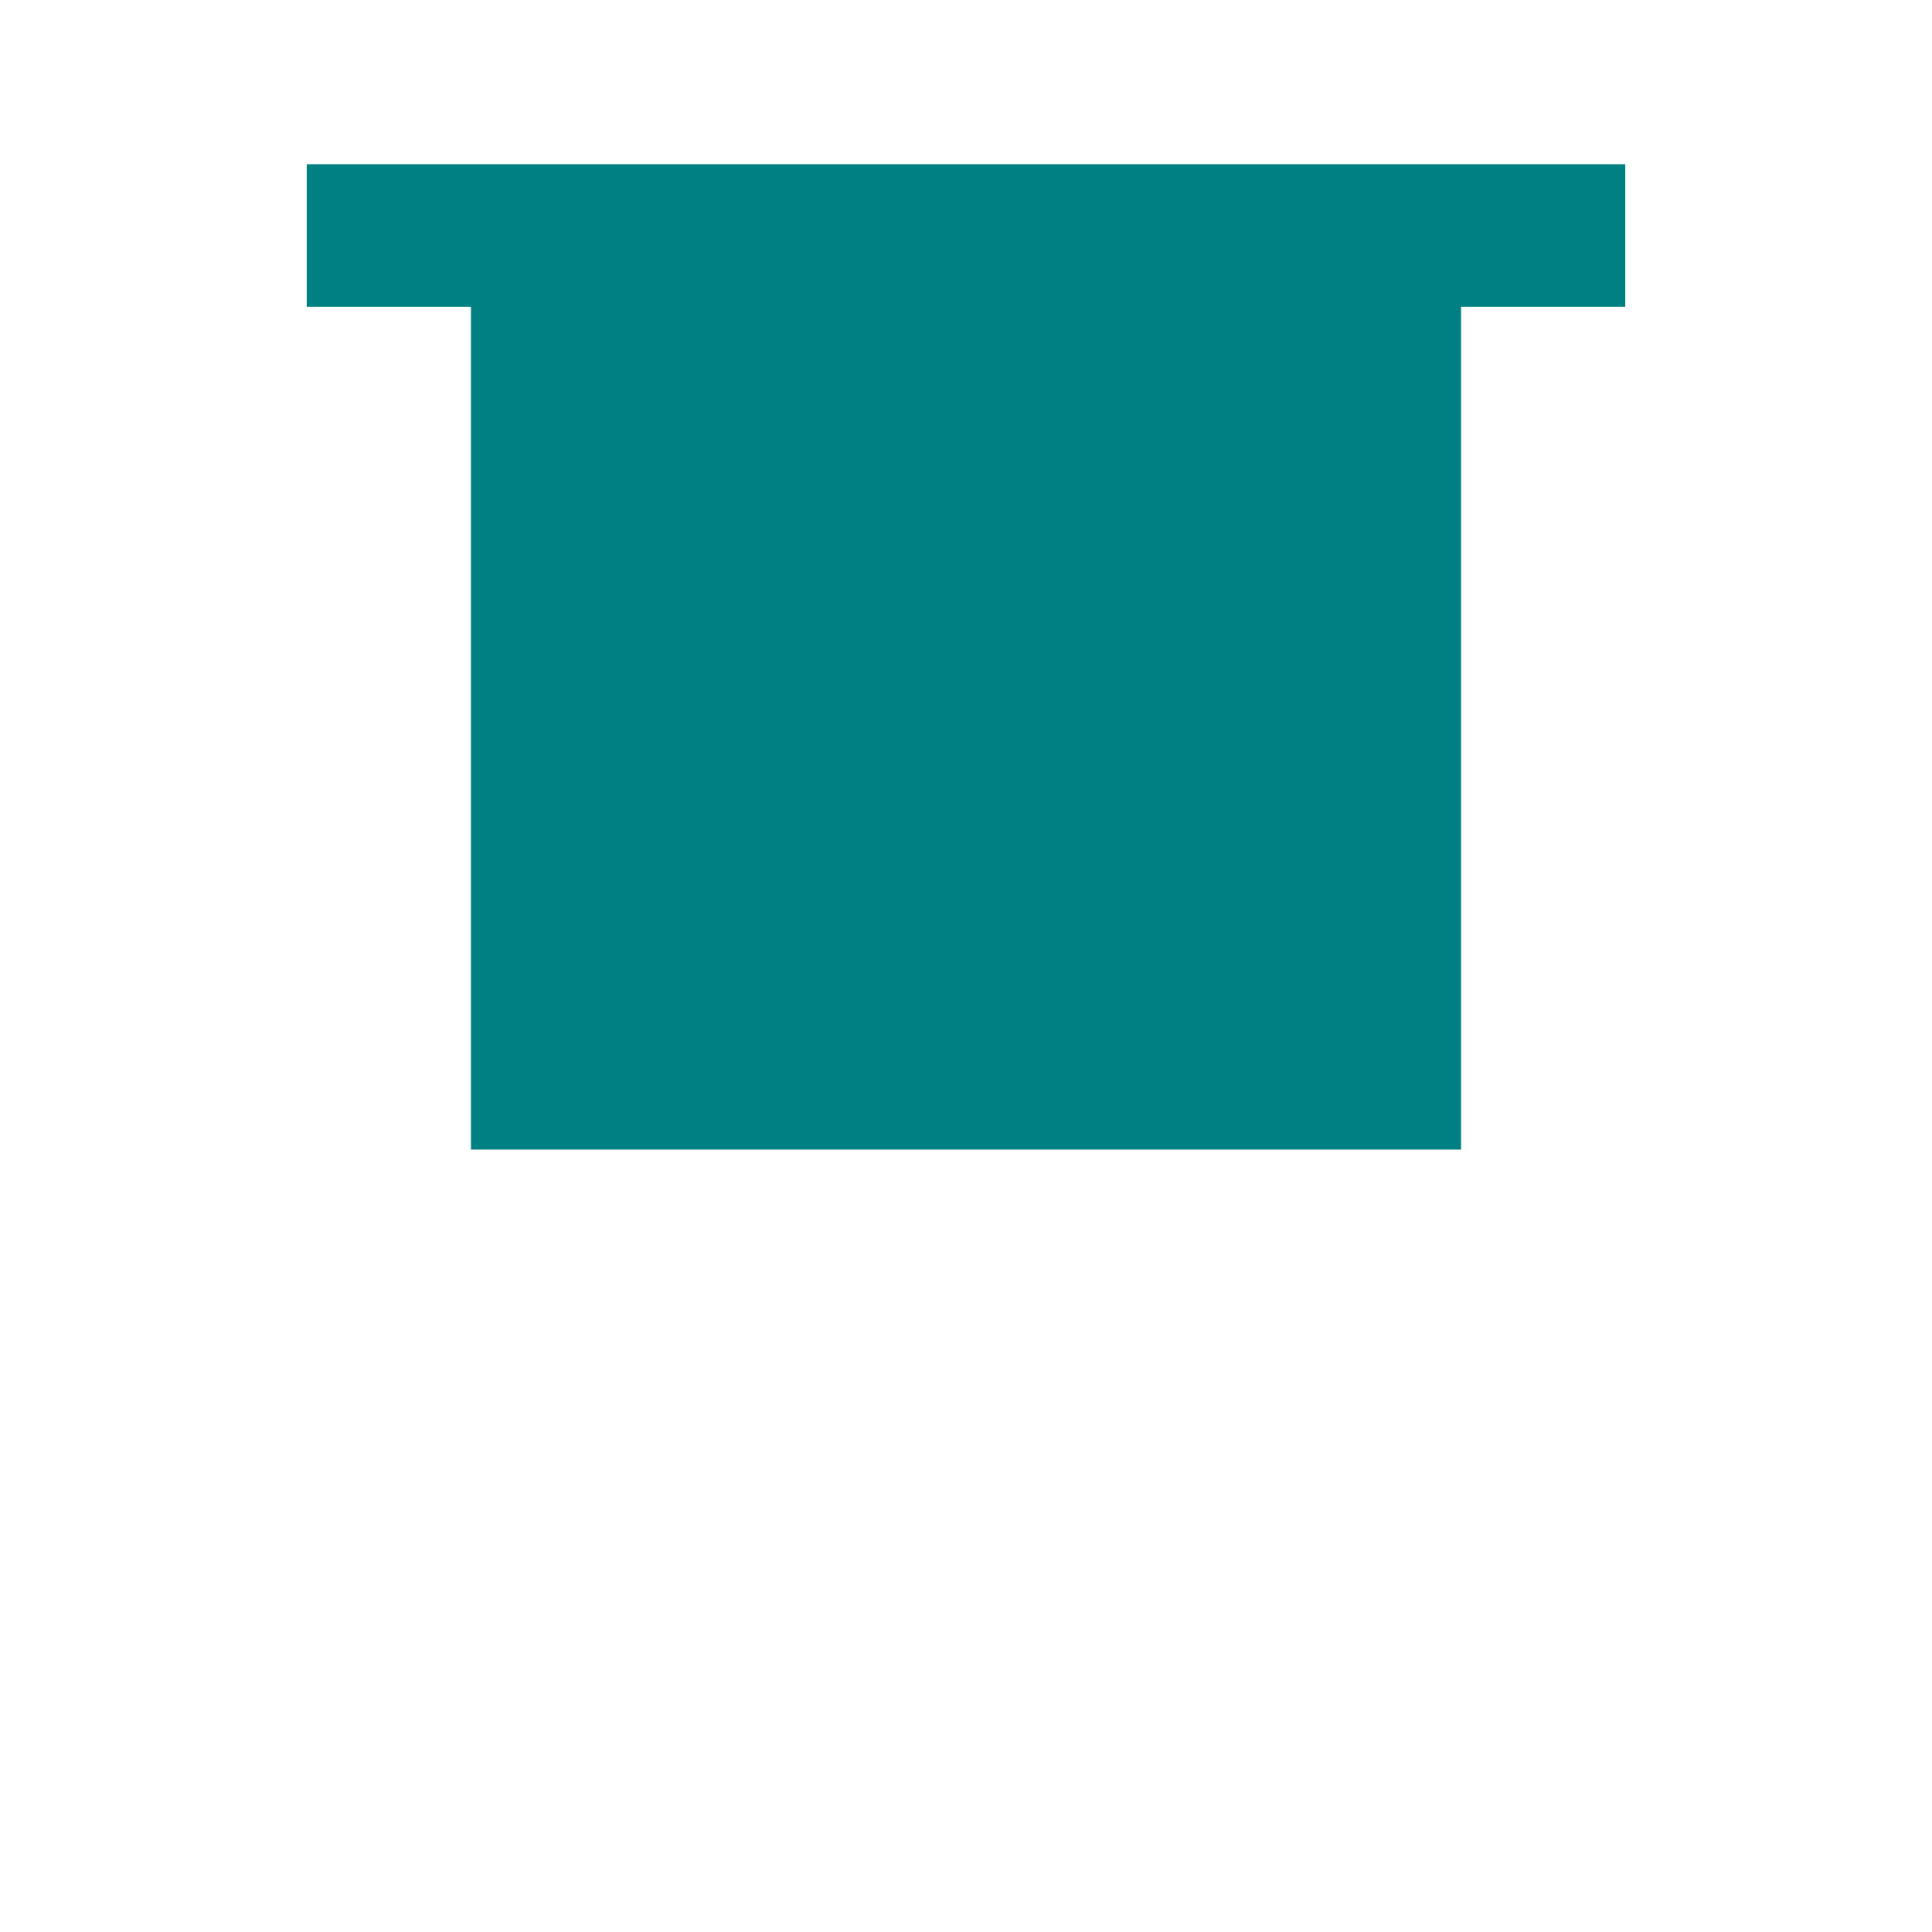
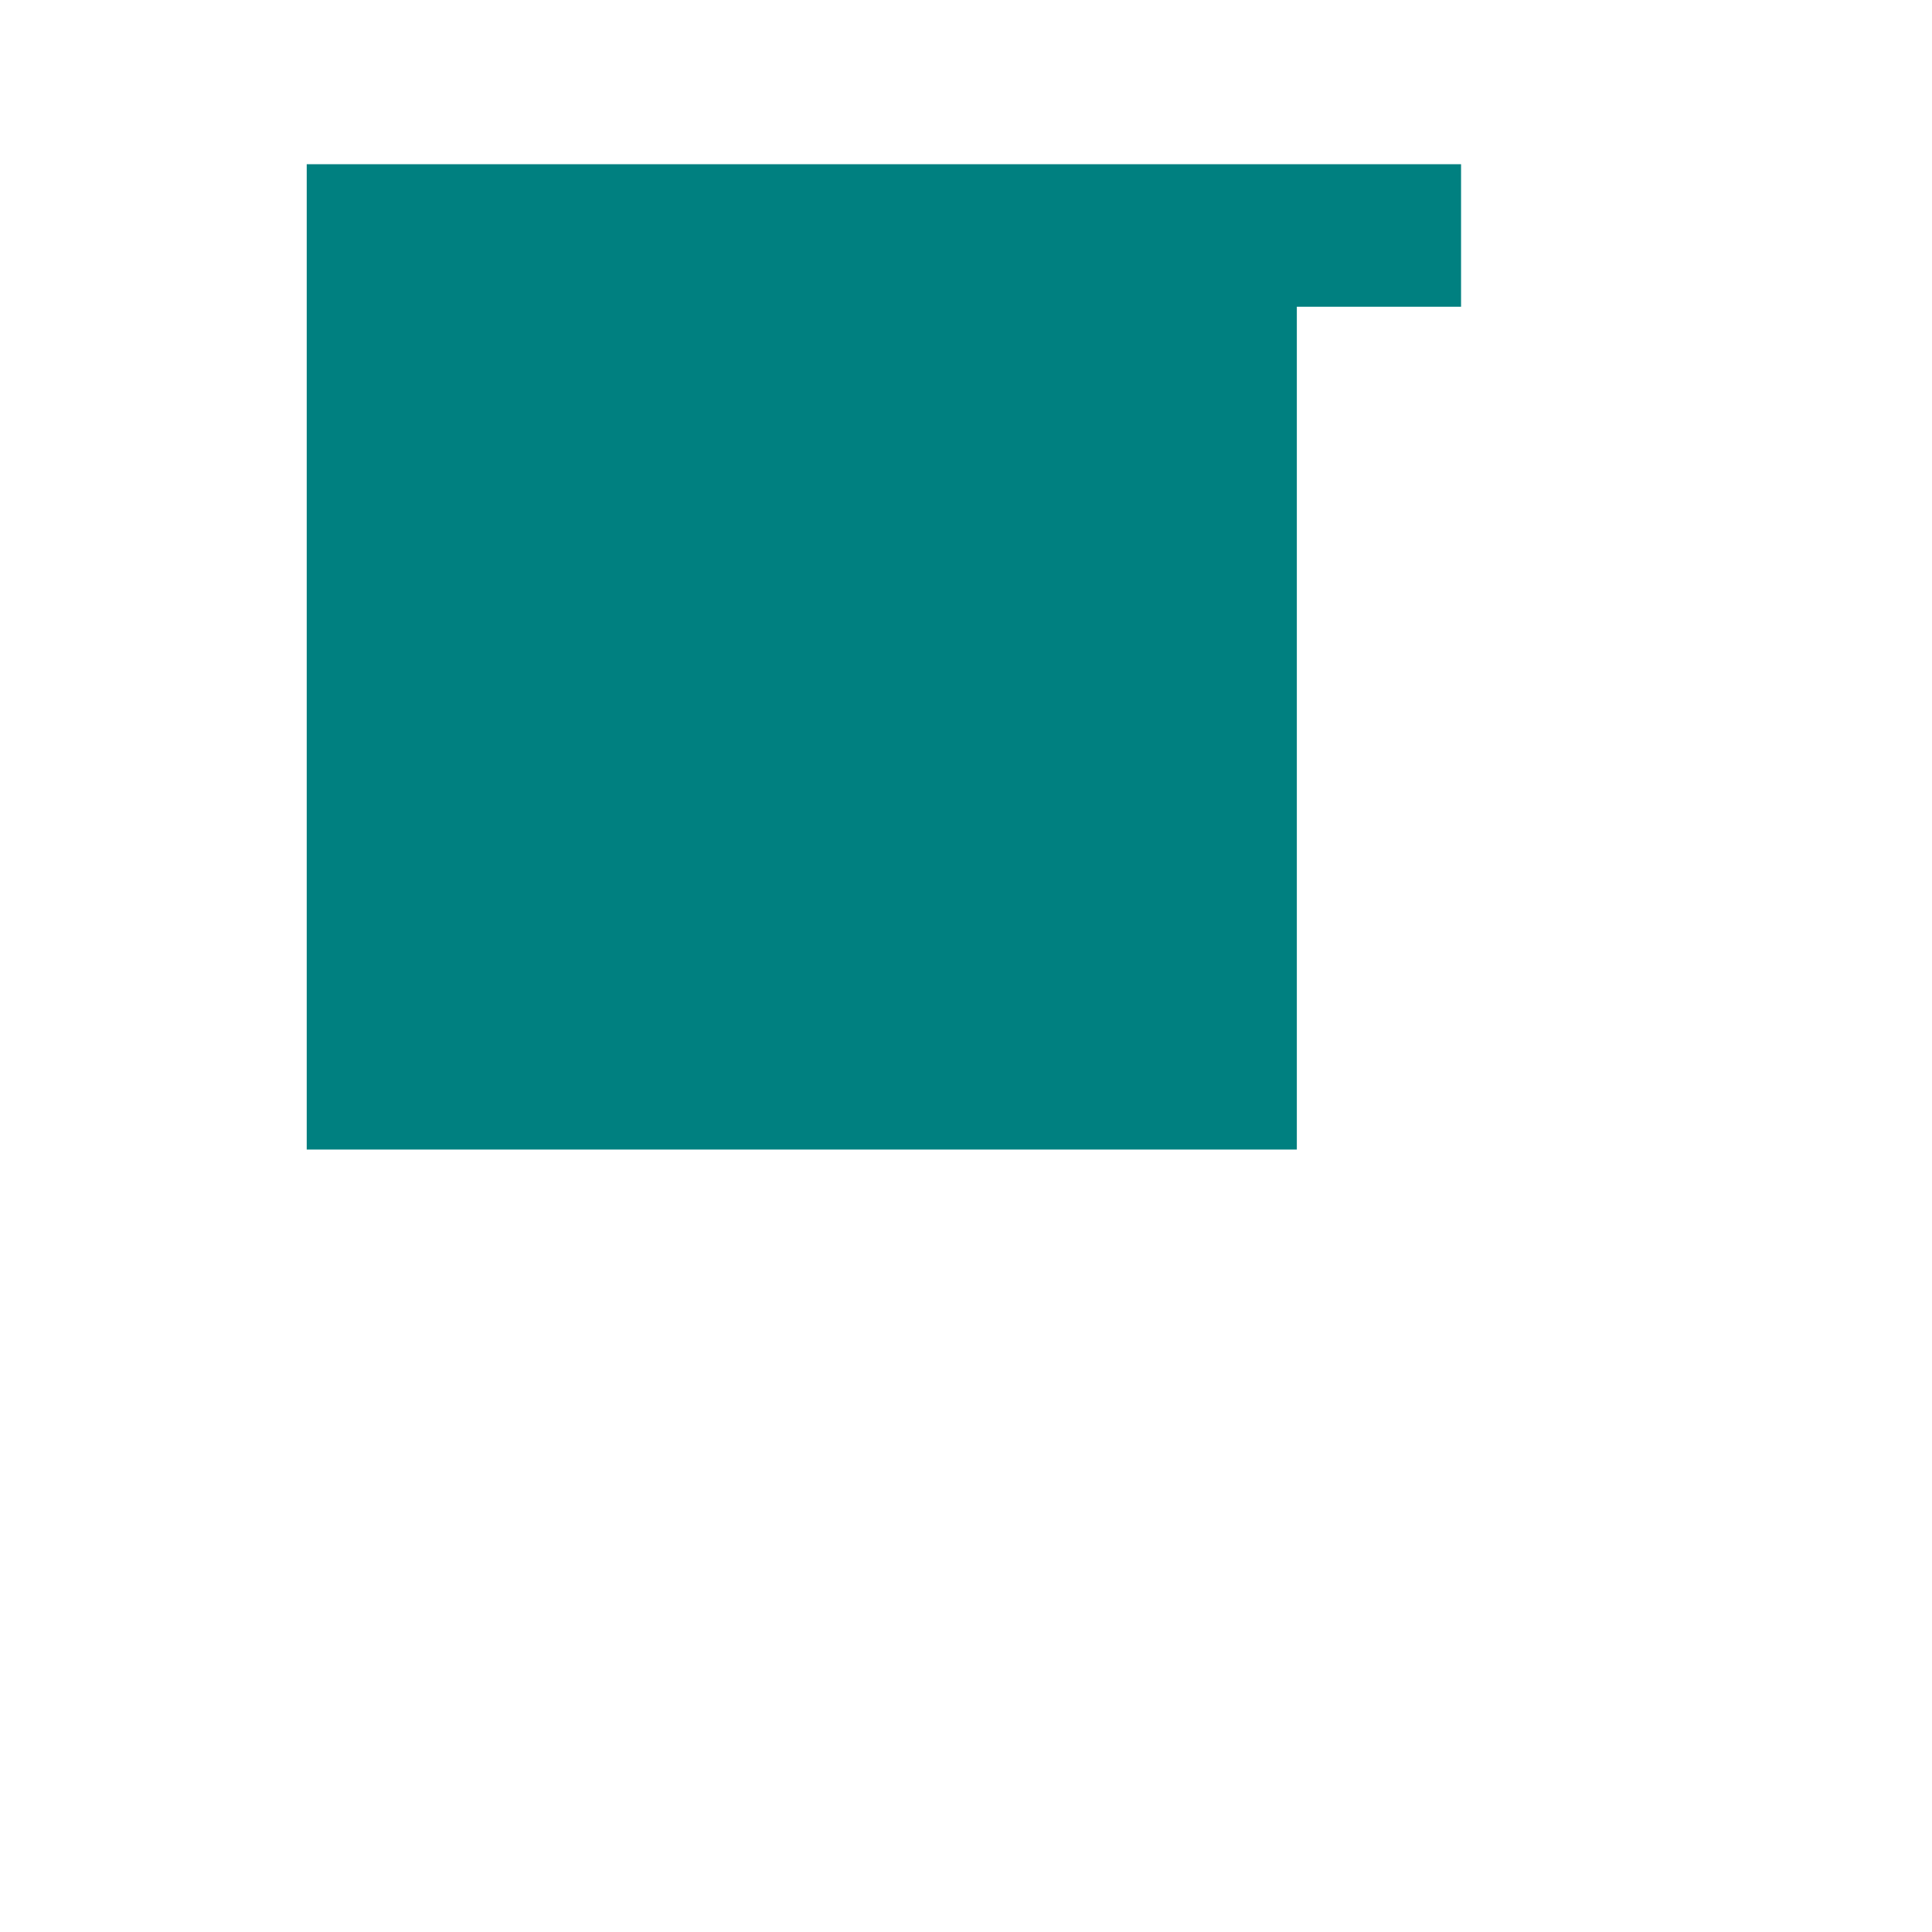
<svg xmlns="http://www.w3.org/2000/svg" height="25" width="25" version="1.1">
-   <path fill="#008080" d="m3.969,2.125v1.844h2.125v10.906h12.812v-10.906h2.125v-1.844h-17.062z" />
+   <path fill="#008080" d="m3.969,2.125v1.844v10.906h12.812v-10.906h2.125v-1.844h-17.062z" />
</svg>